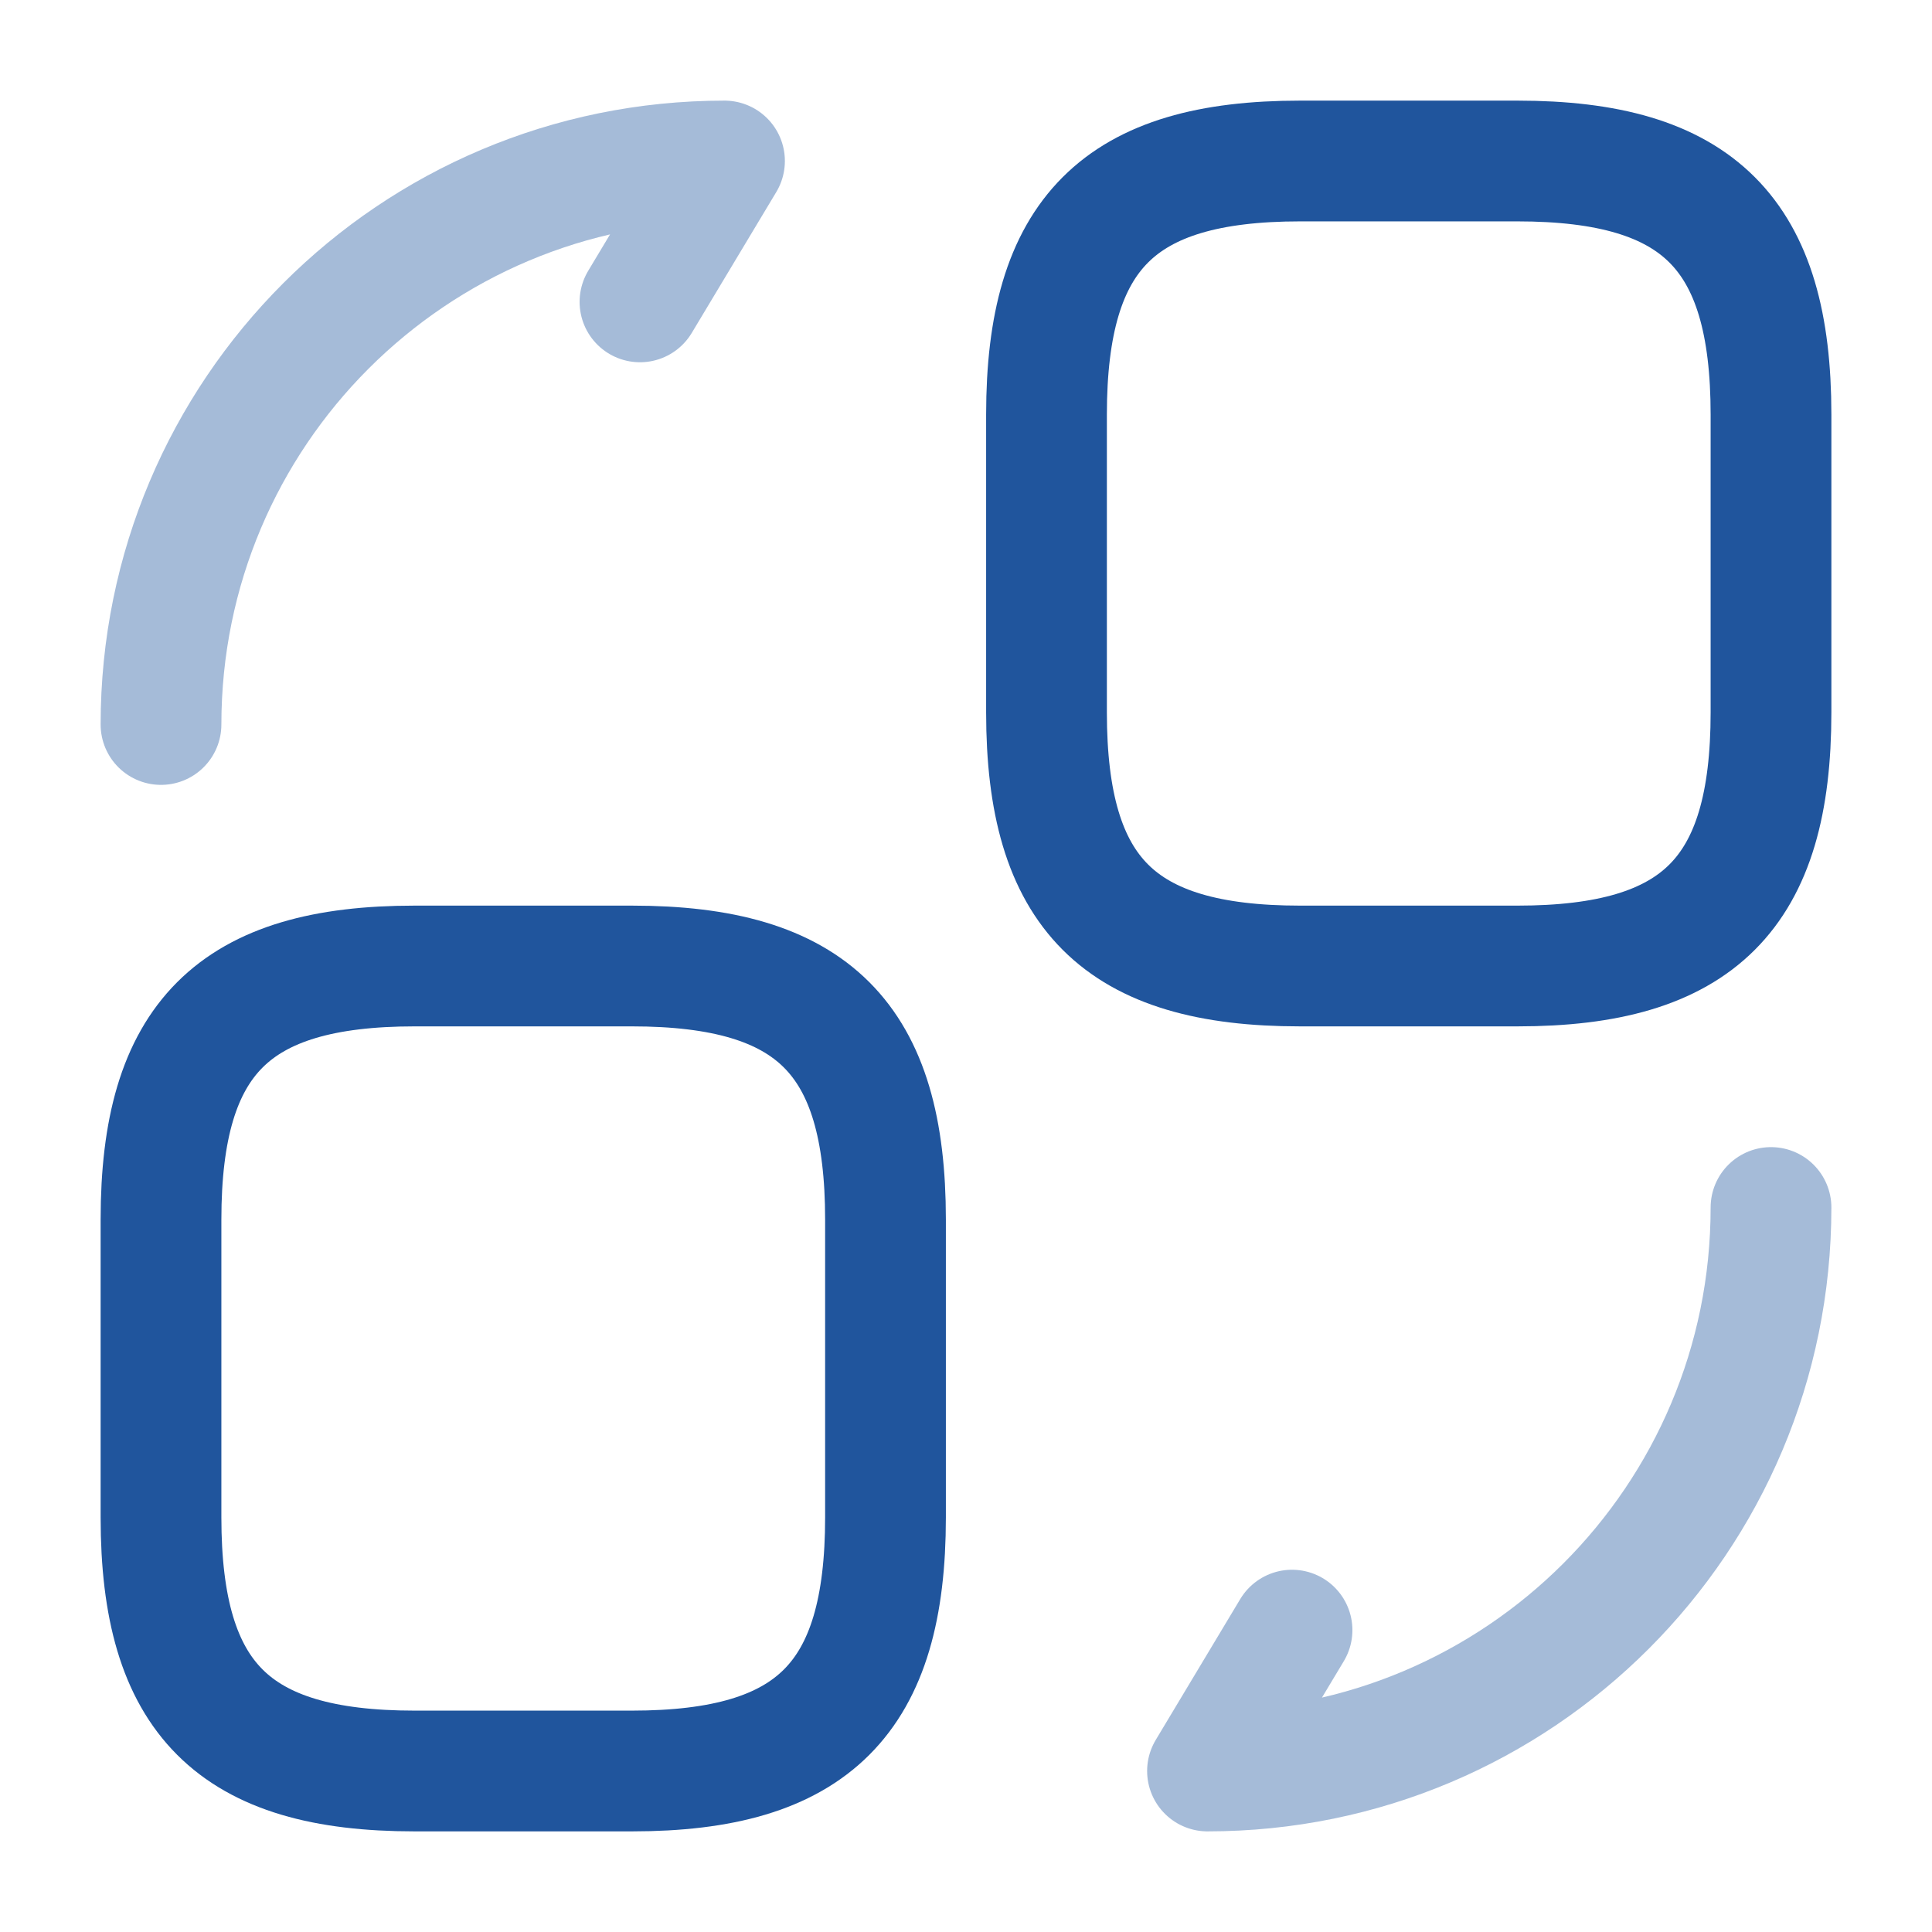
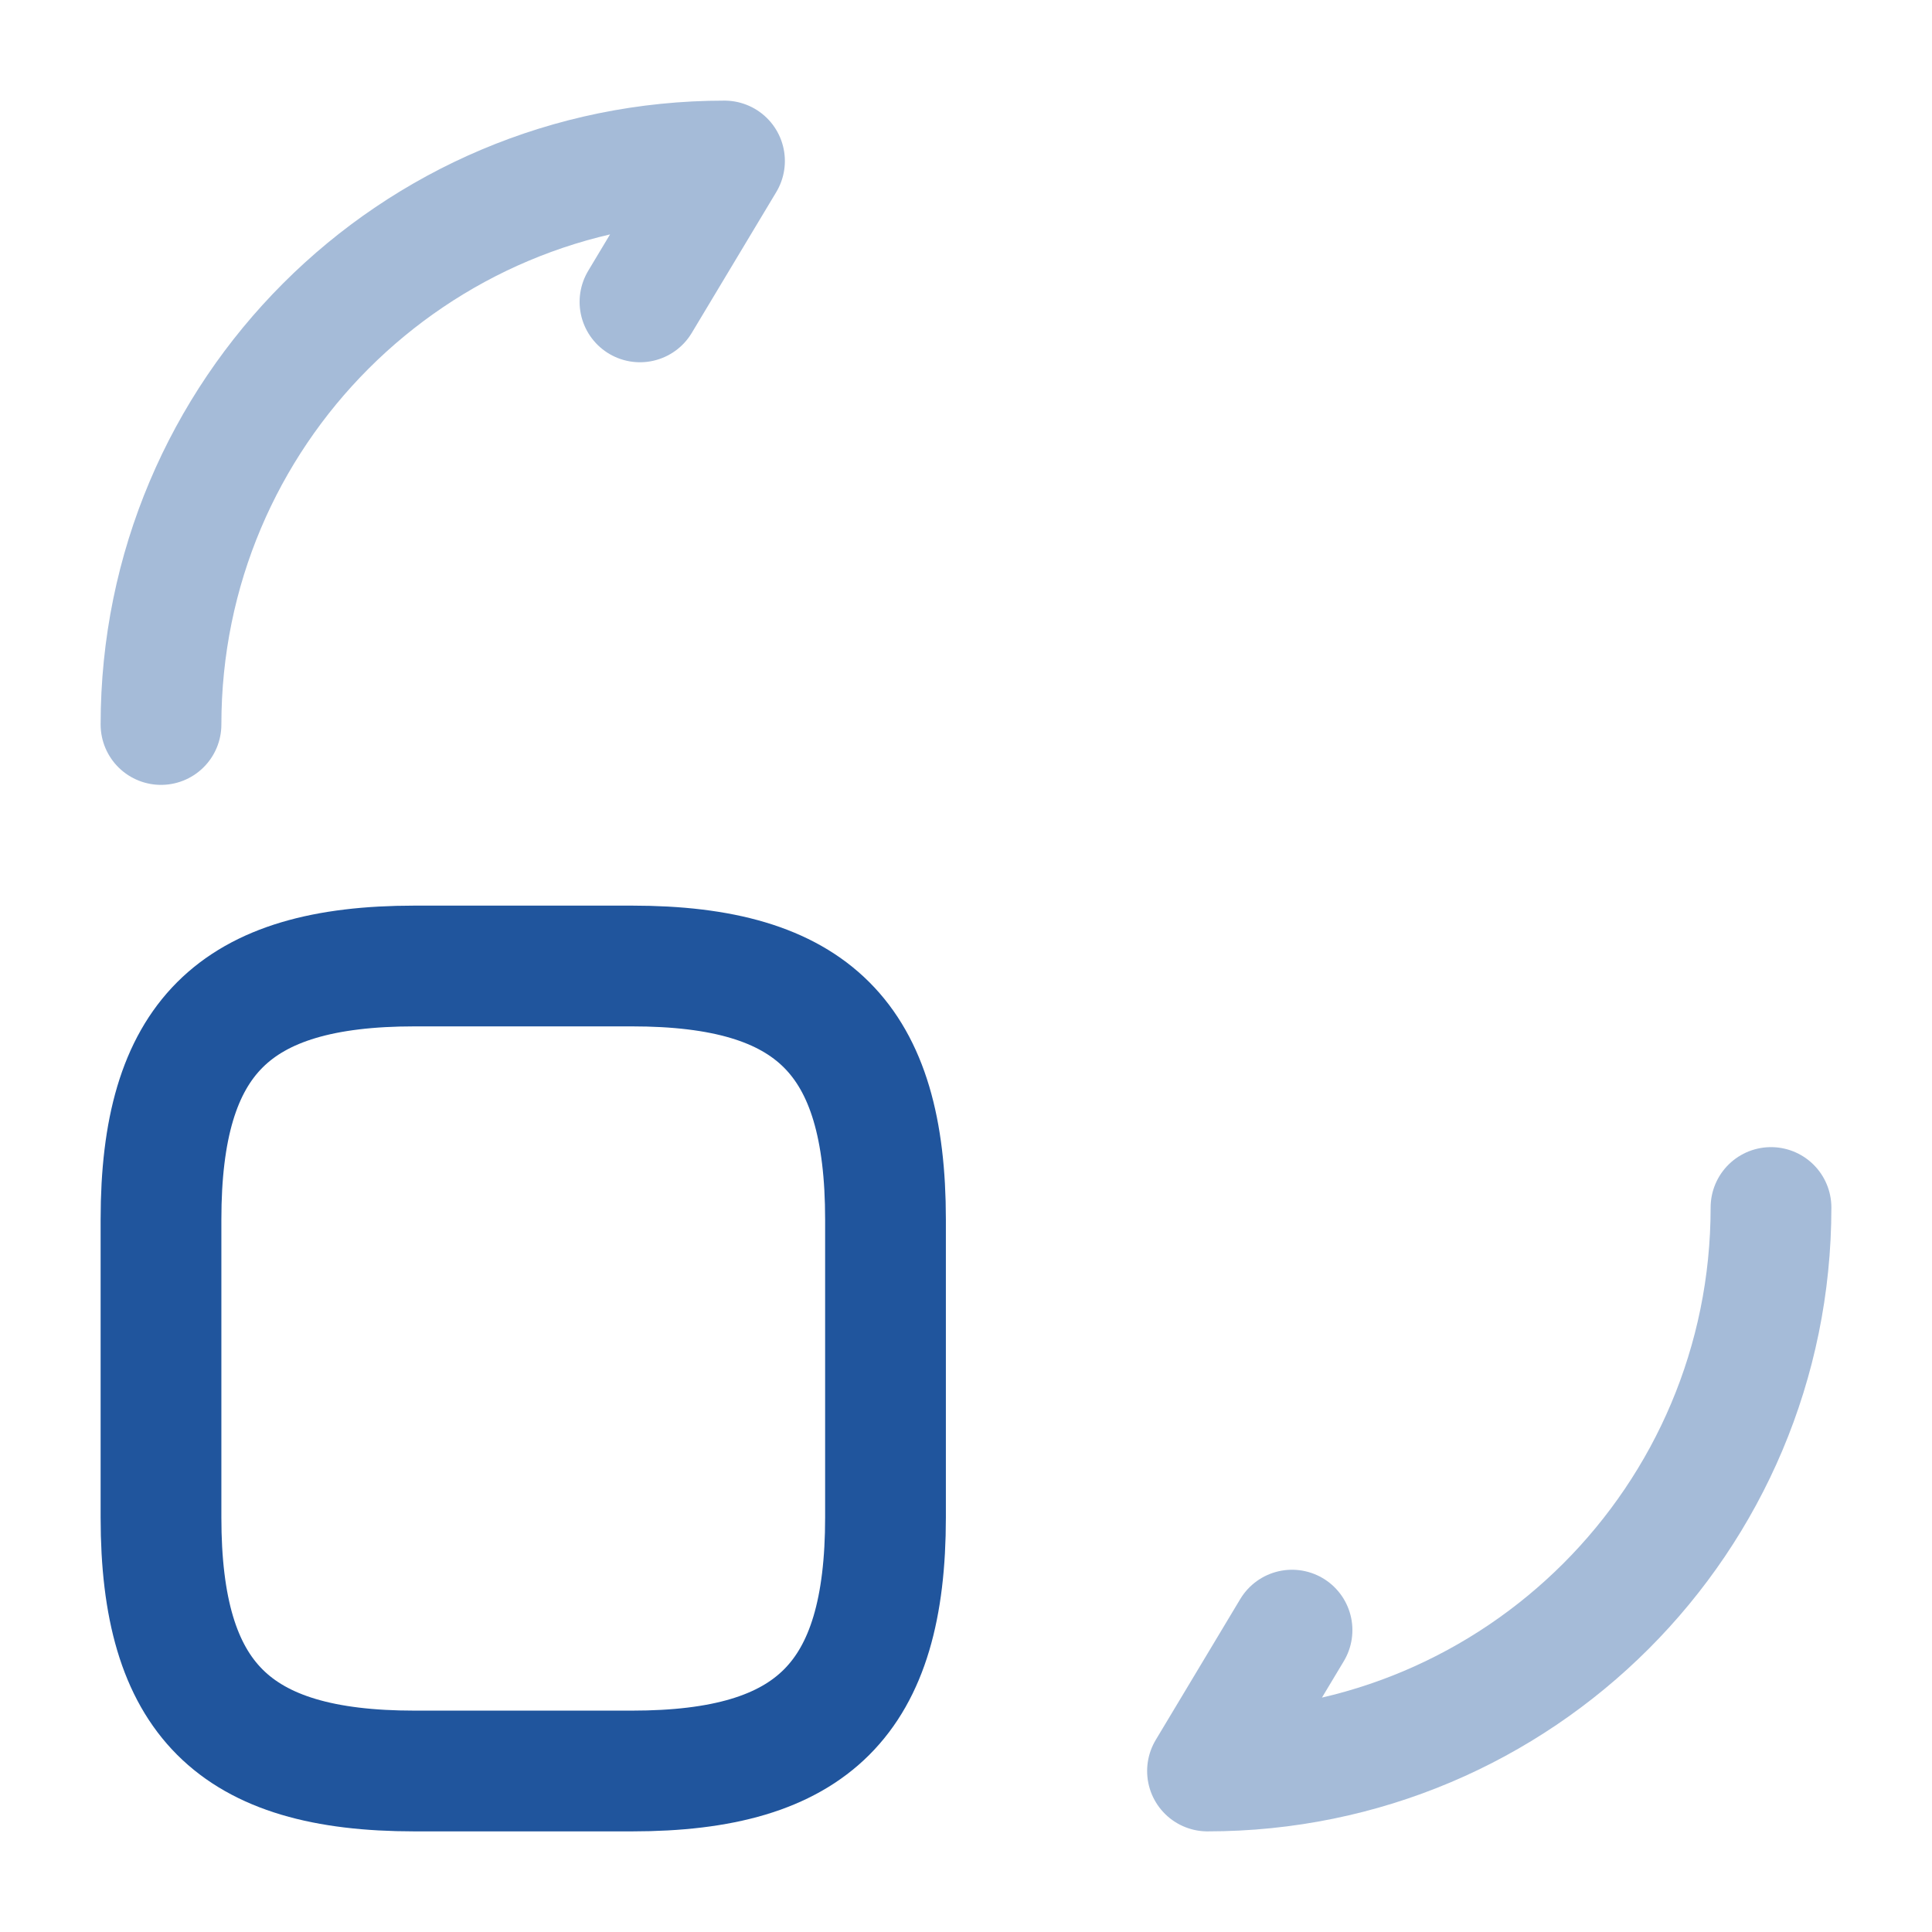
<svg xmlns="http://www.w3.org/2000/svg" width="800px" height="800px" viewBox="0 0 24 24" fill="none">
  <g id="SVGRepo_bgCarrier" stroke-width="0" />
  <g id="SVGRepo_tracerCarrier" stroke-linecap="round" stroke-linejoin="round" />
  <g id="SVGRepo_iconCarrier">
-     <path d="M22 5.15V8.85C22 11.1 21.1 12 18.85 12H16.15C13.9 12 13 11.1 13 8.85V5.15C13 2.9 13.9 2 16.15 2H18.85C21.1 2 22 2.9 22 5.15Z" stroke="#20559D" stroke-width="1.5" stroke-linecap="round" stroke-linejoin="round" />
    <path d="M11 15.15V18.85C11 21.1 10.1 22 7.85 22H5.15C2.9 22 2 21.1 2 18.85V15.15C2 12.9 2.9 12 5.15 12H7.85C10.1 12 11 12.9 11 15.15Z" stroke="#20559D" stroke-width="1.5" stroke-linecap="round" stroke-linejoin="round" />
    <path opacity="0.4" d="M22 15C22 18.87 18.87 22 15 22L16.05 20.25" stroke="#20559D" stroke-width="1.5" stroke-linecap="round" stroke-linejoin="round" />
    <path opacity="0.4" d="M2 9C2 5.13 5.13 2 9 2L7.95 3.75" stroke="#20559D" stroke-width="1.5" stroke-linecap="round" stroke-linejoin="round" />
  </g>
</svg>